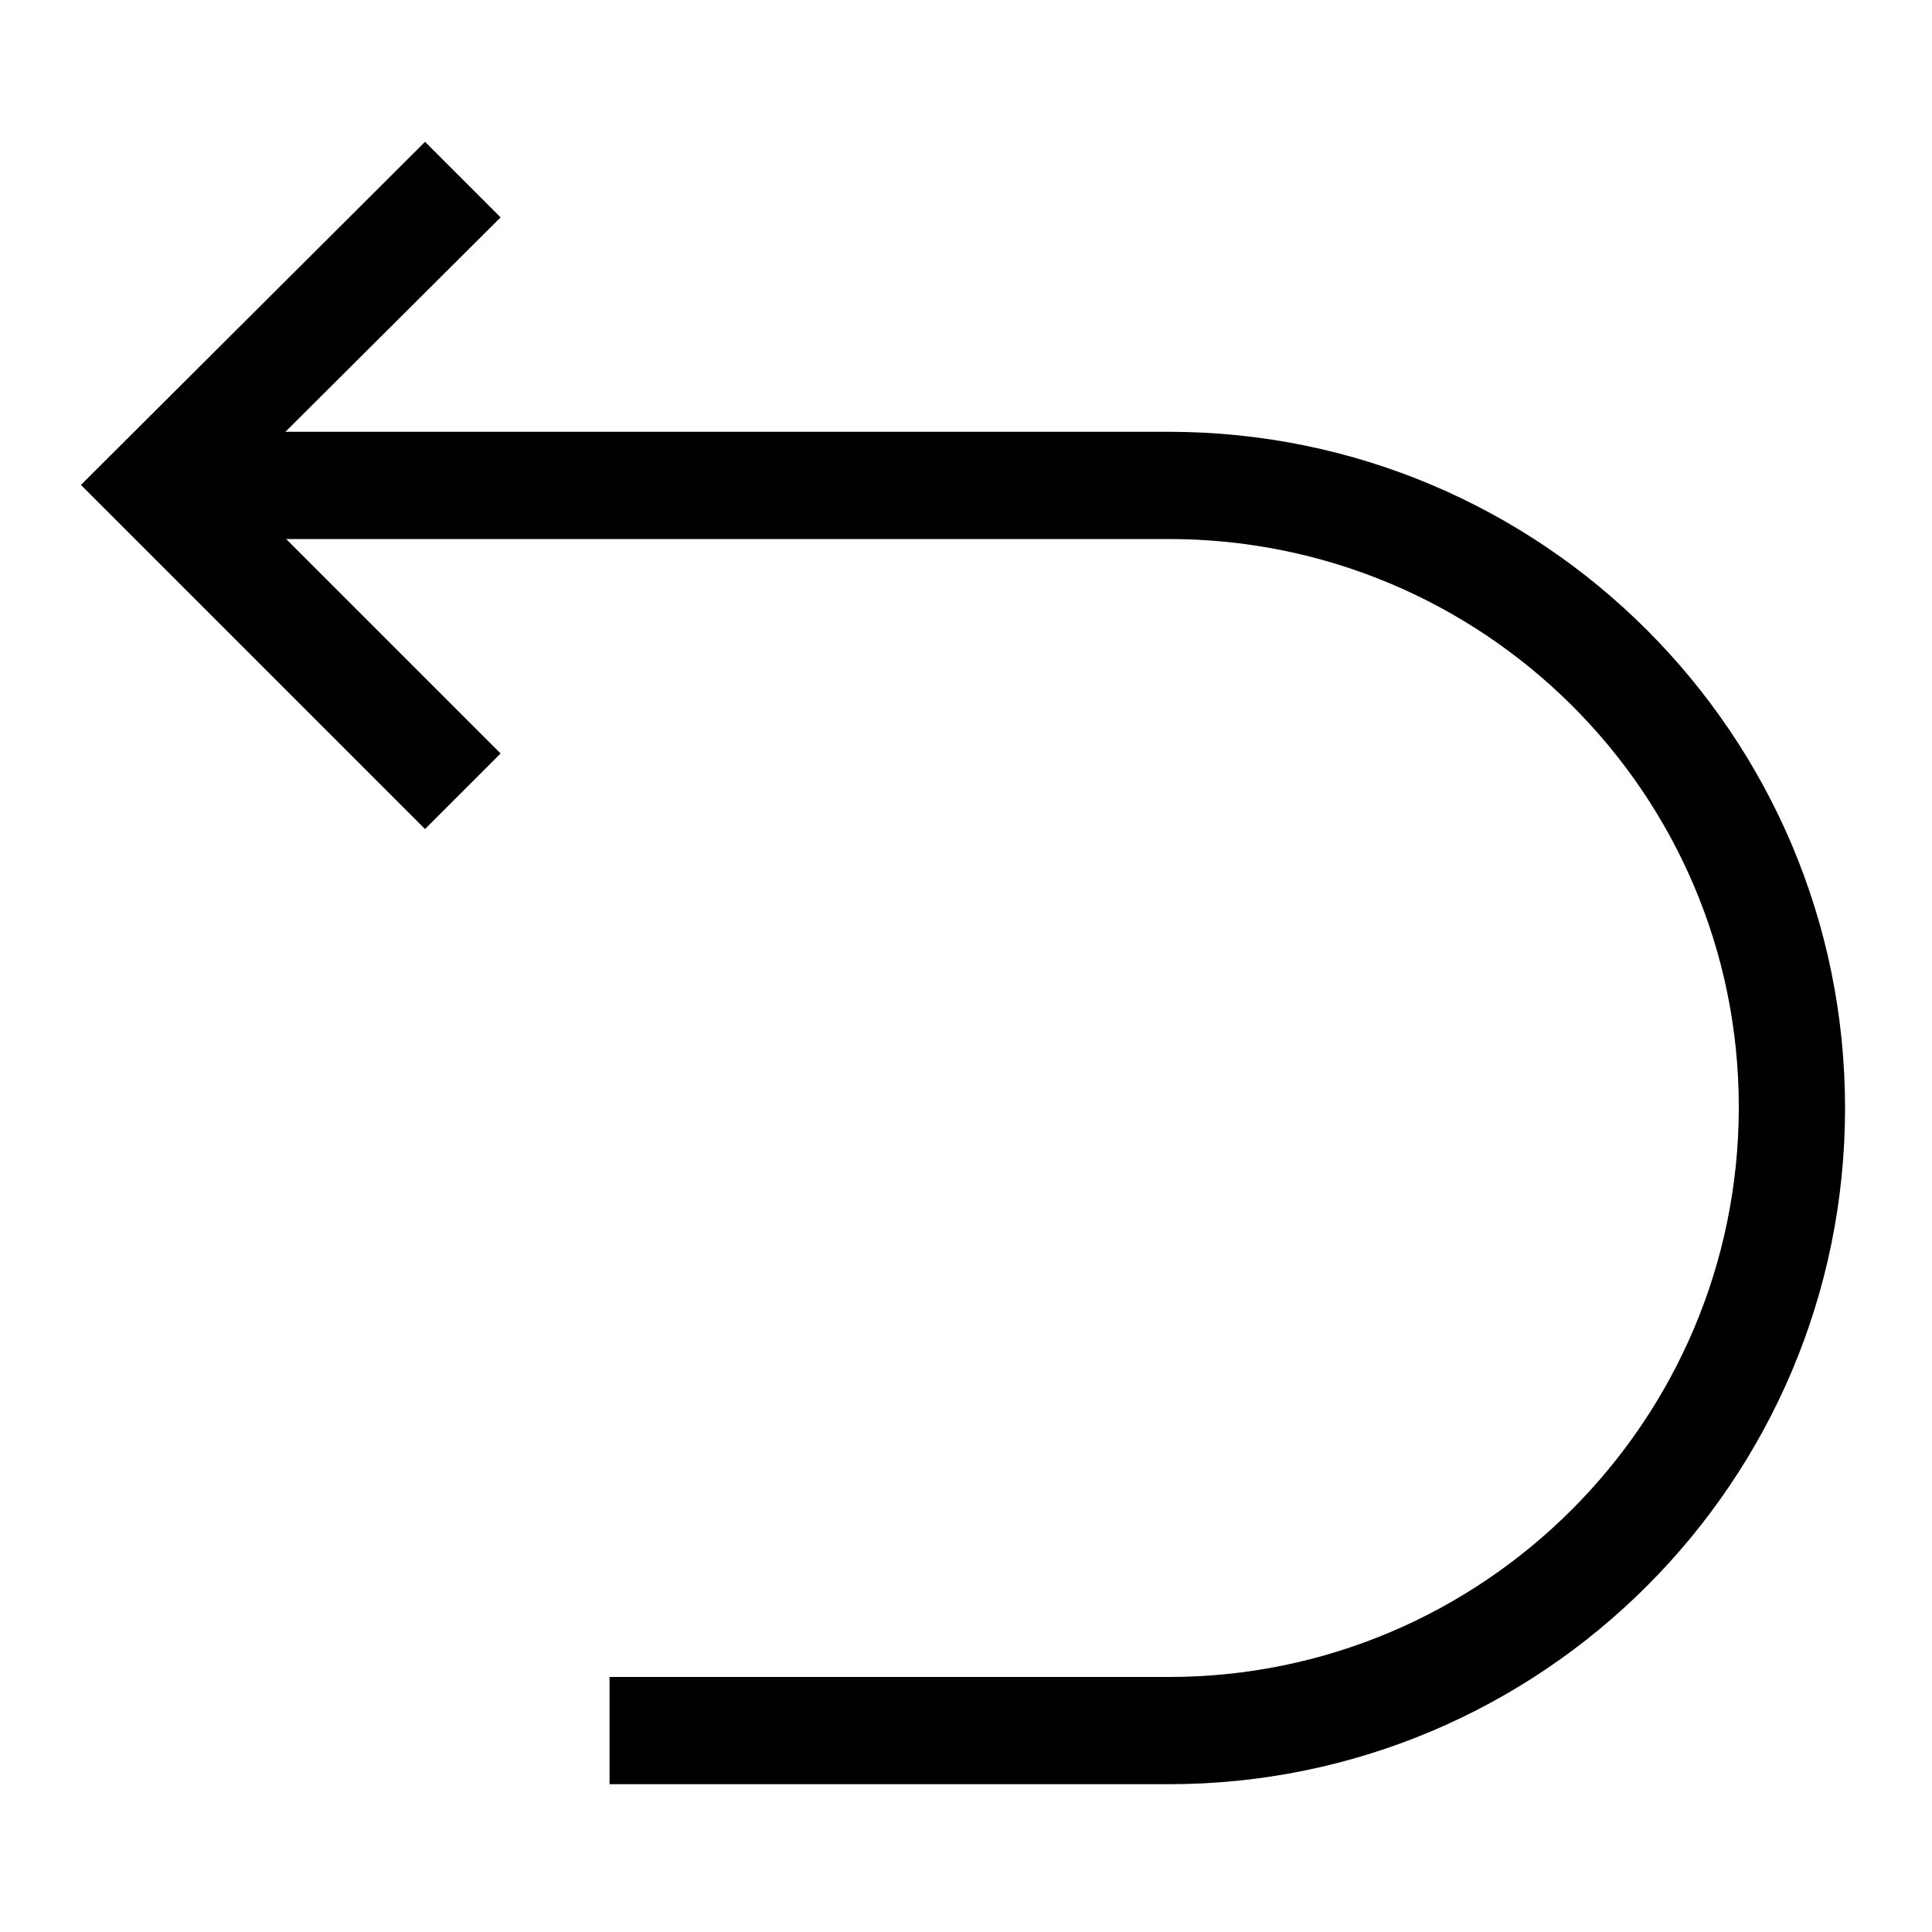
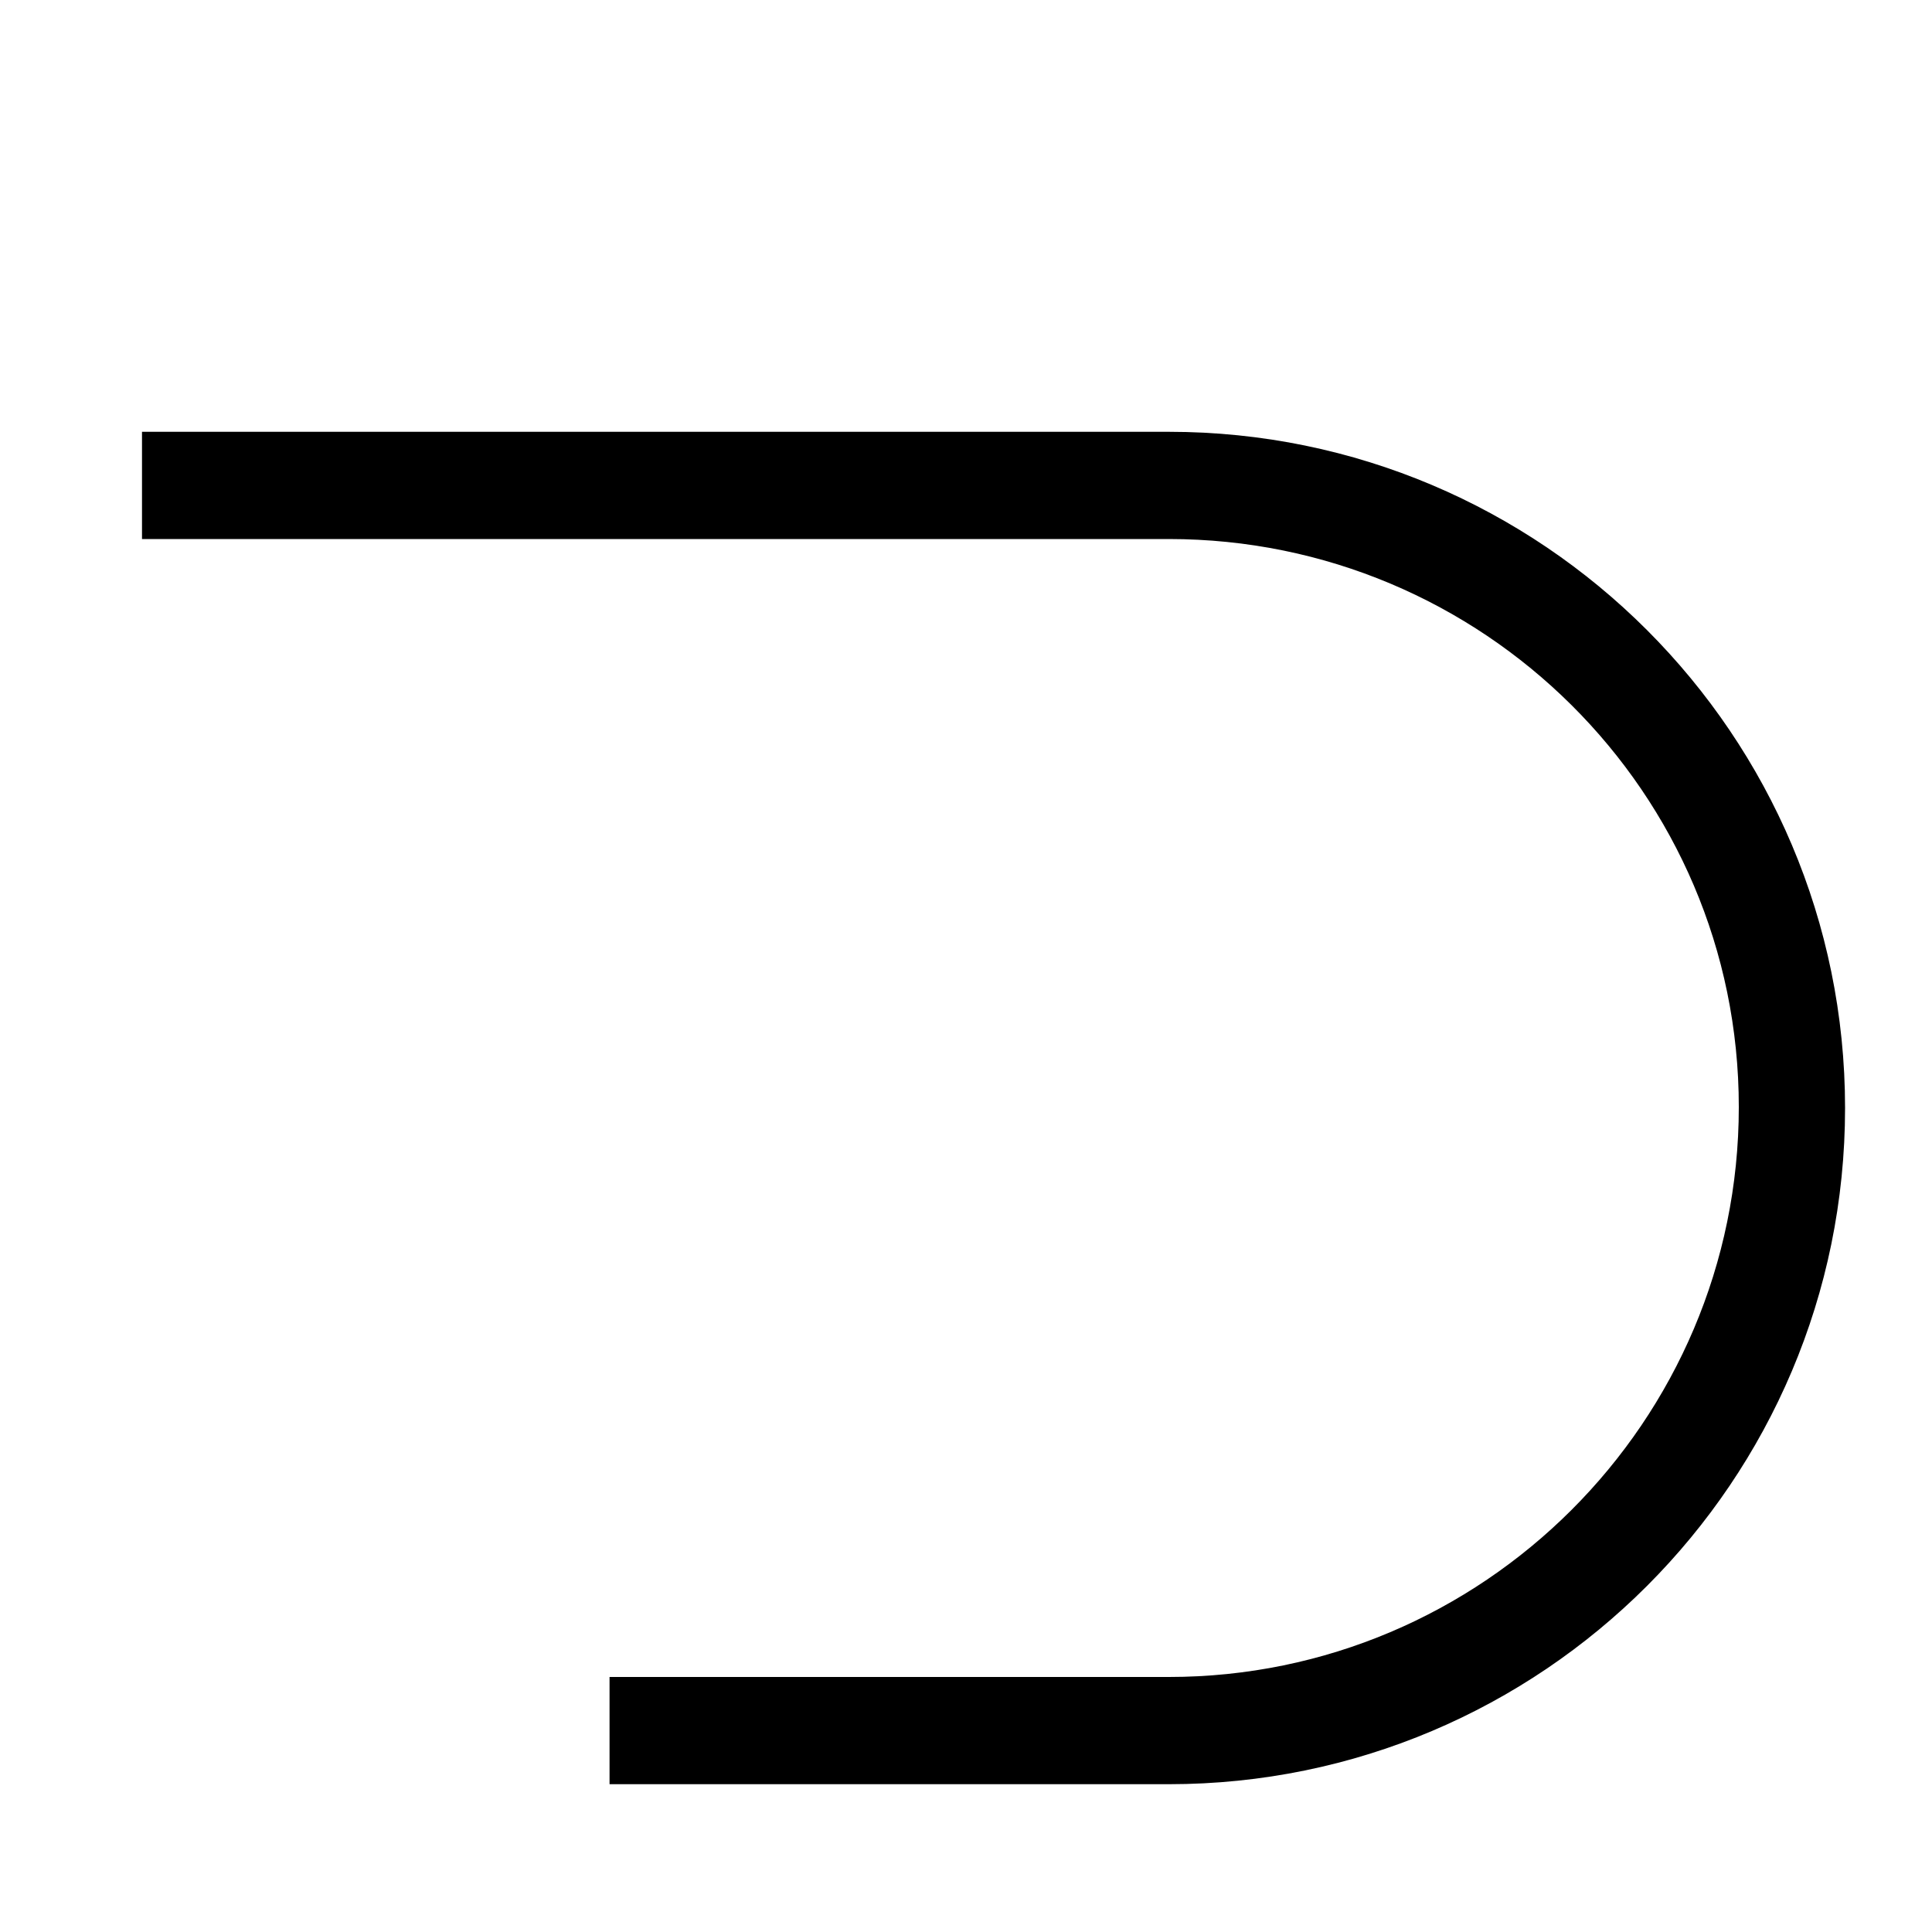
<svg xmlns="http://www.w3.org/2000/svg" version="1.1" id="Layer_1" x="0px" y="0px" viewBox="0 0 200 200" style="enable-background:new 0 0 200 200;" xml:space="preserve">
  <style type="text/css">
	.st0{stroke:#000000;stroke-width:3;stroke-miterlimit:10;}
</style>
  <g>
-     <polygon class="st0" points="44,83.7 10.5,50.2 44,16.8 49.7,22.5 21.9,50.2 49.7,78  " />
    <path class="st0" d="M121,183.2H64.6v-8.1H121c33.3,0,60.5-27.1,60.5-60.5S154.3,54.3,121,54.3H16.2v-8.1H121   c37.8,0,68.5,30.7,68.5,68.5S158.8,183.2,121,183.2z" />
  </g>
</svg>